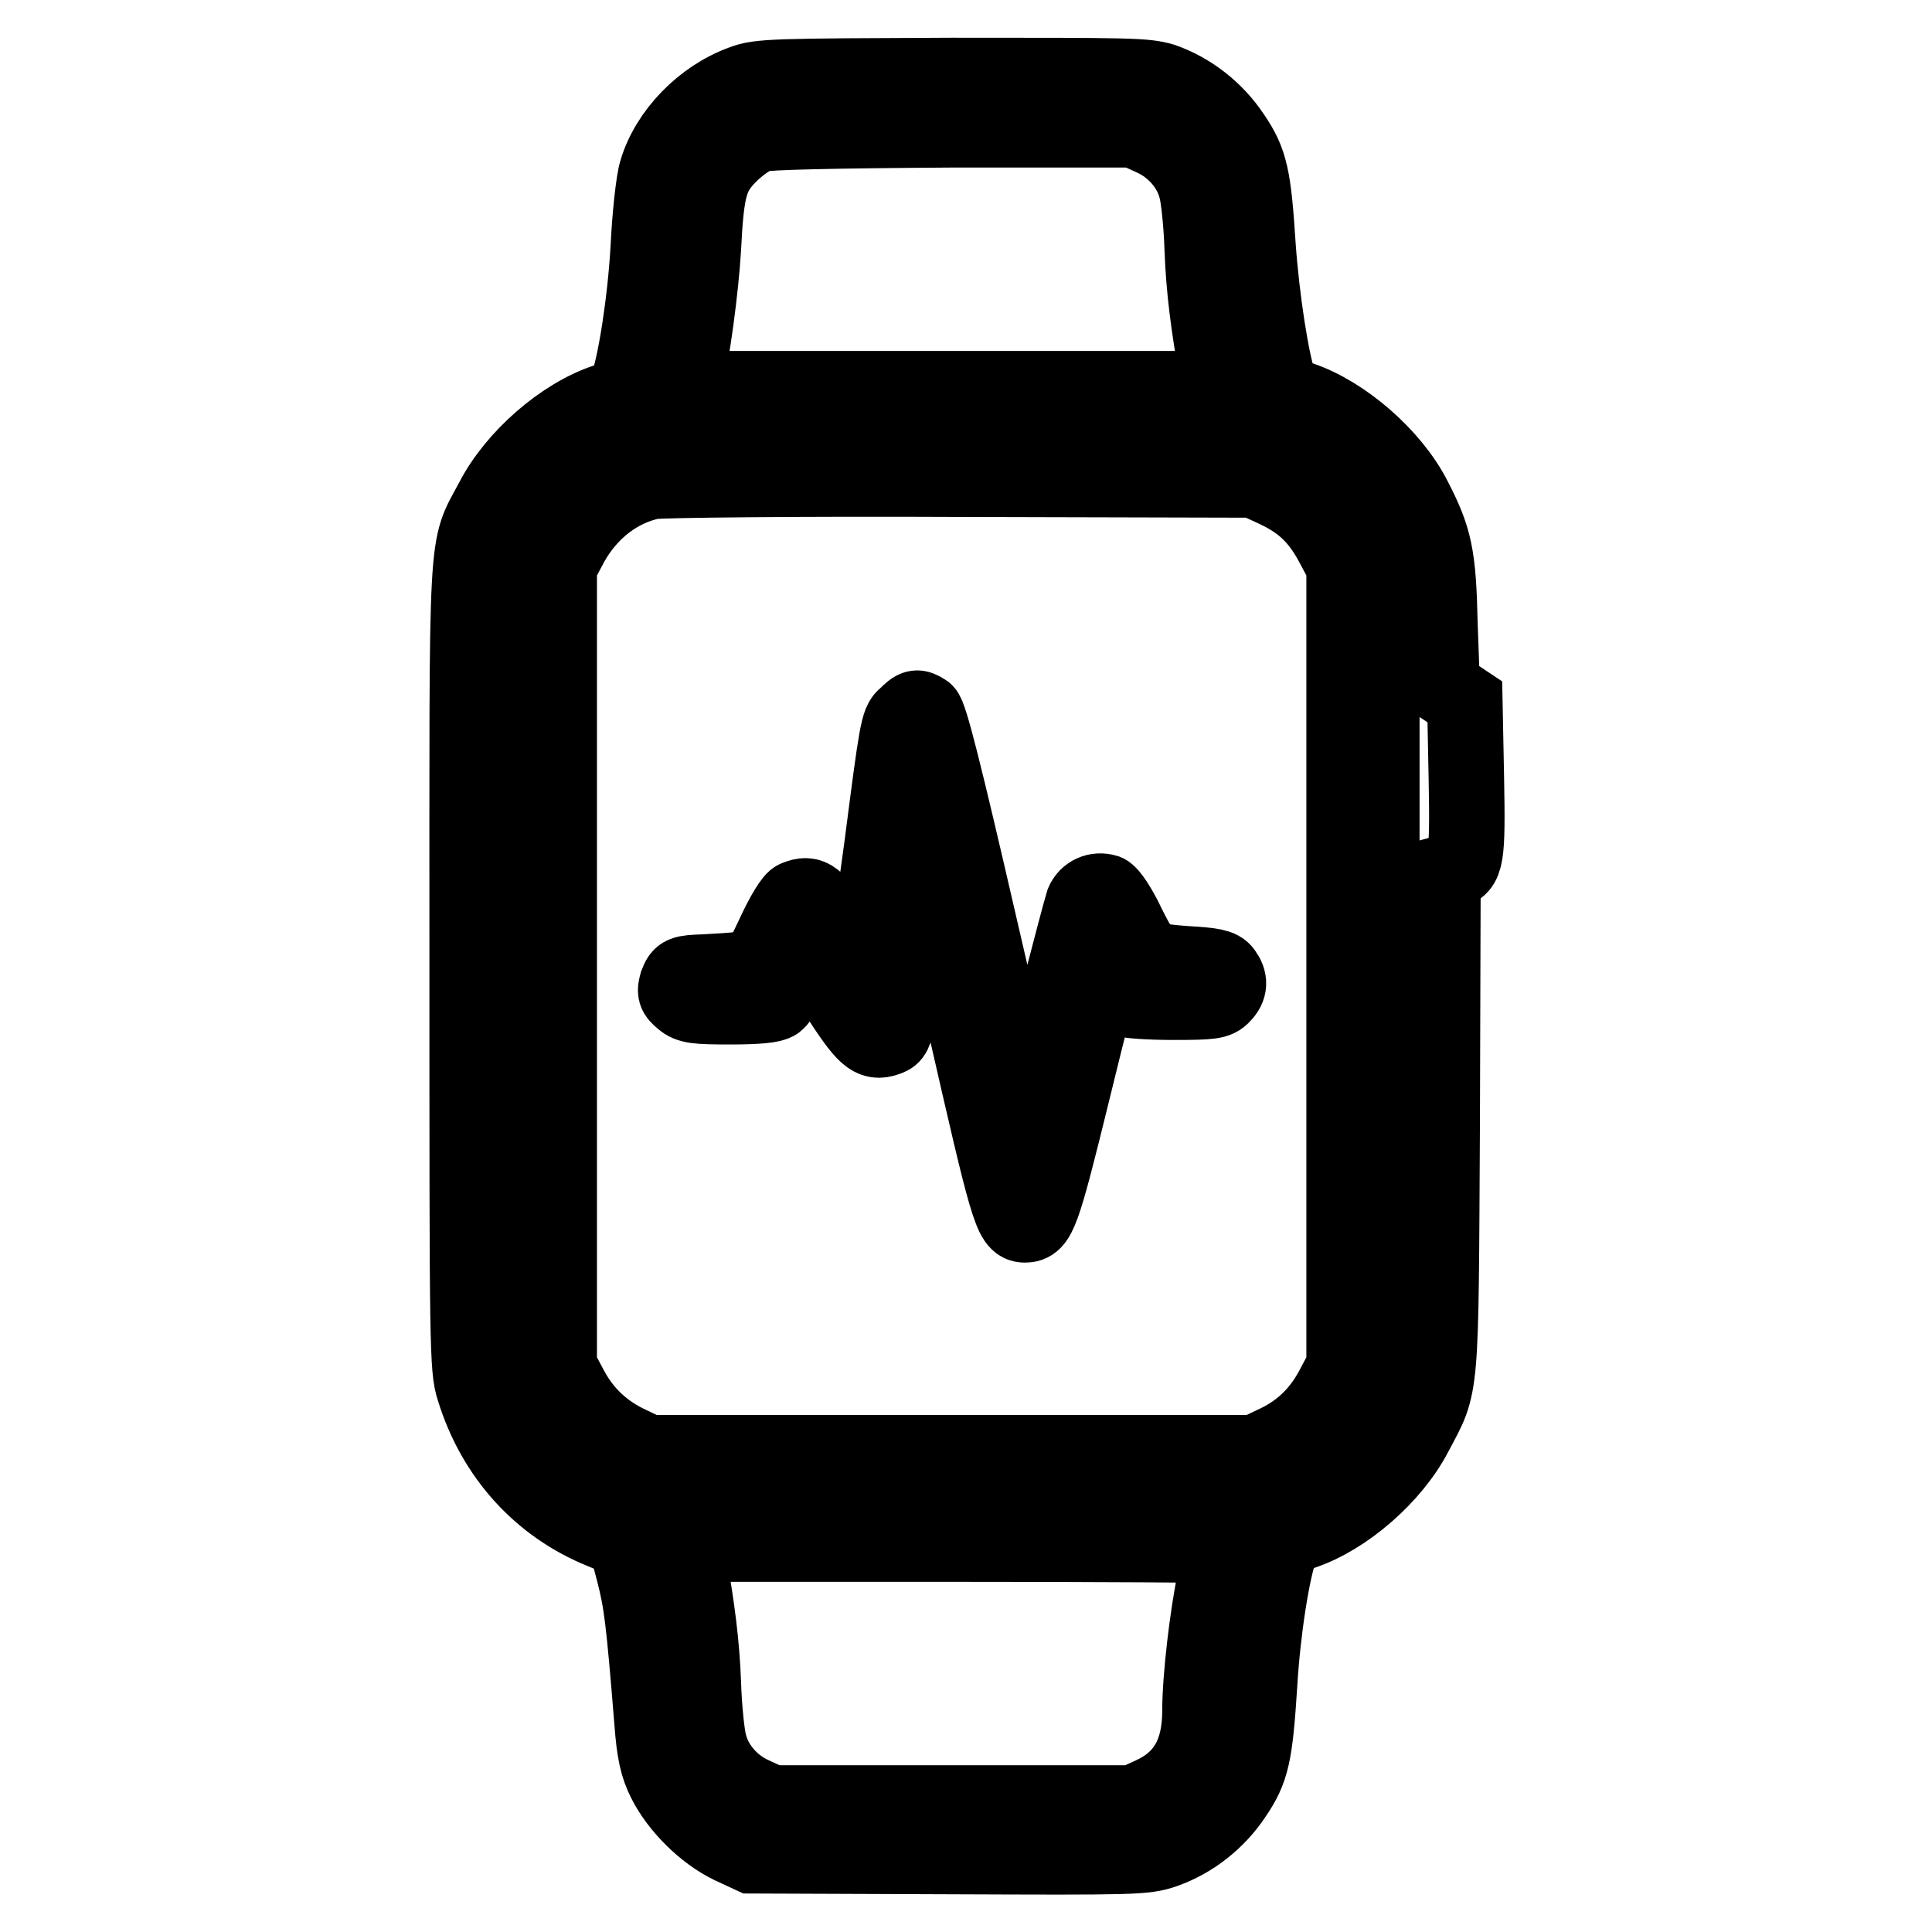
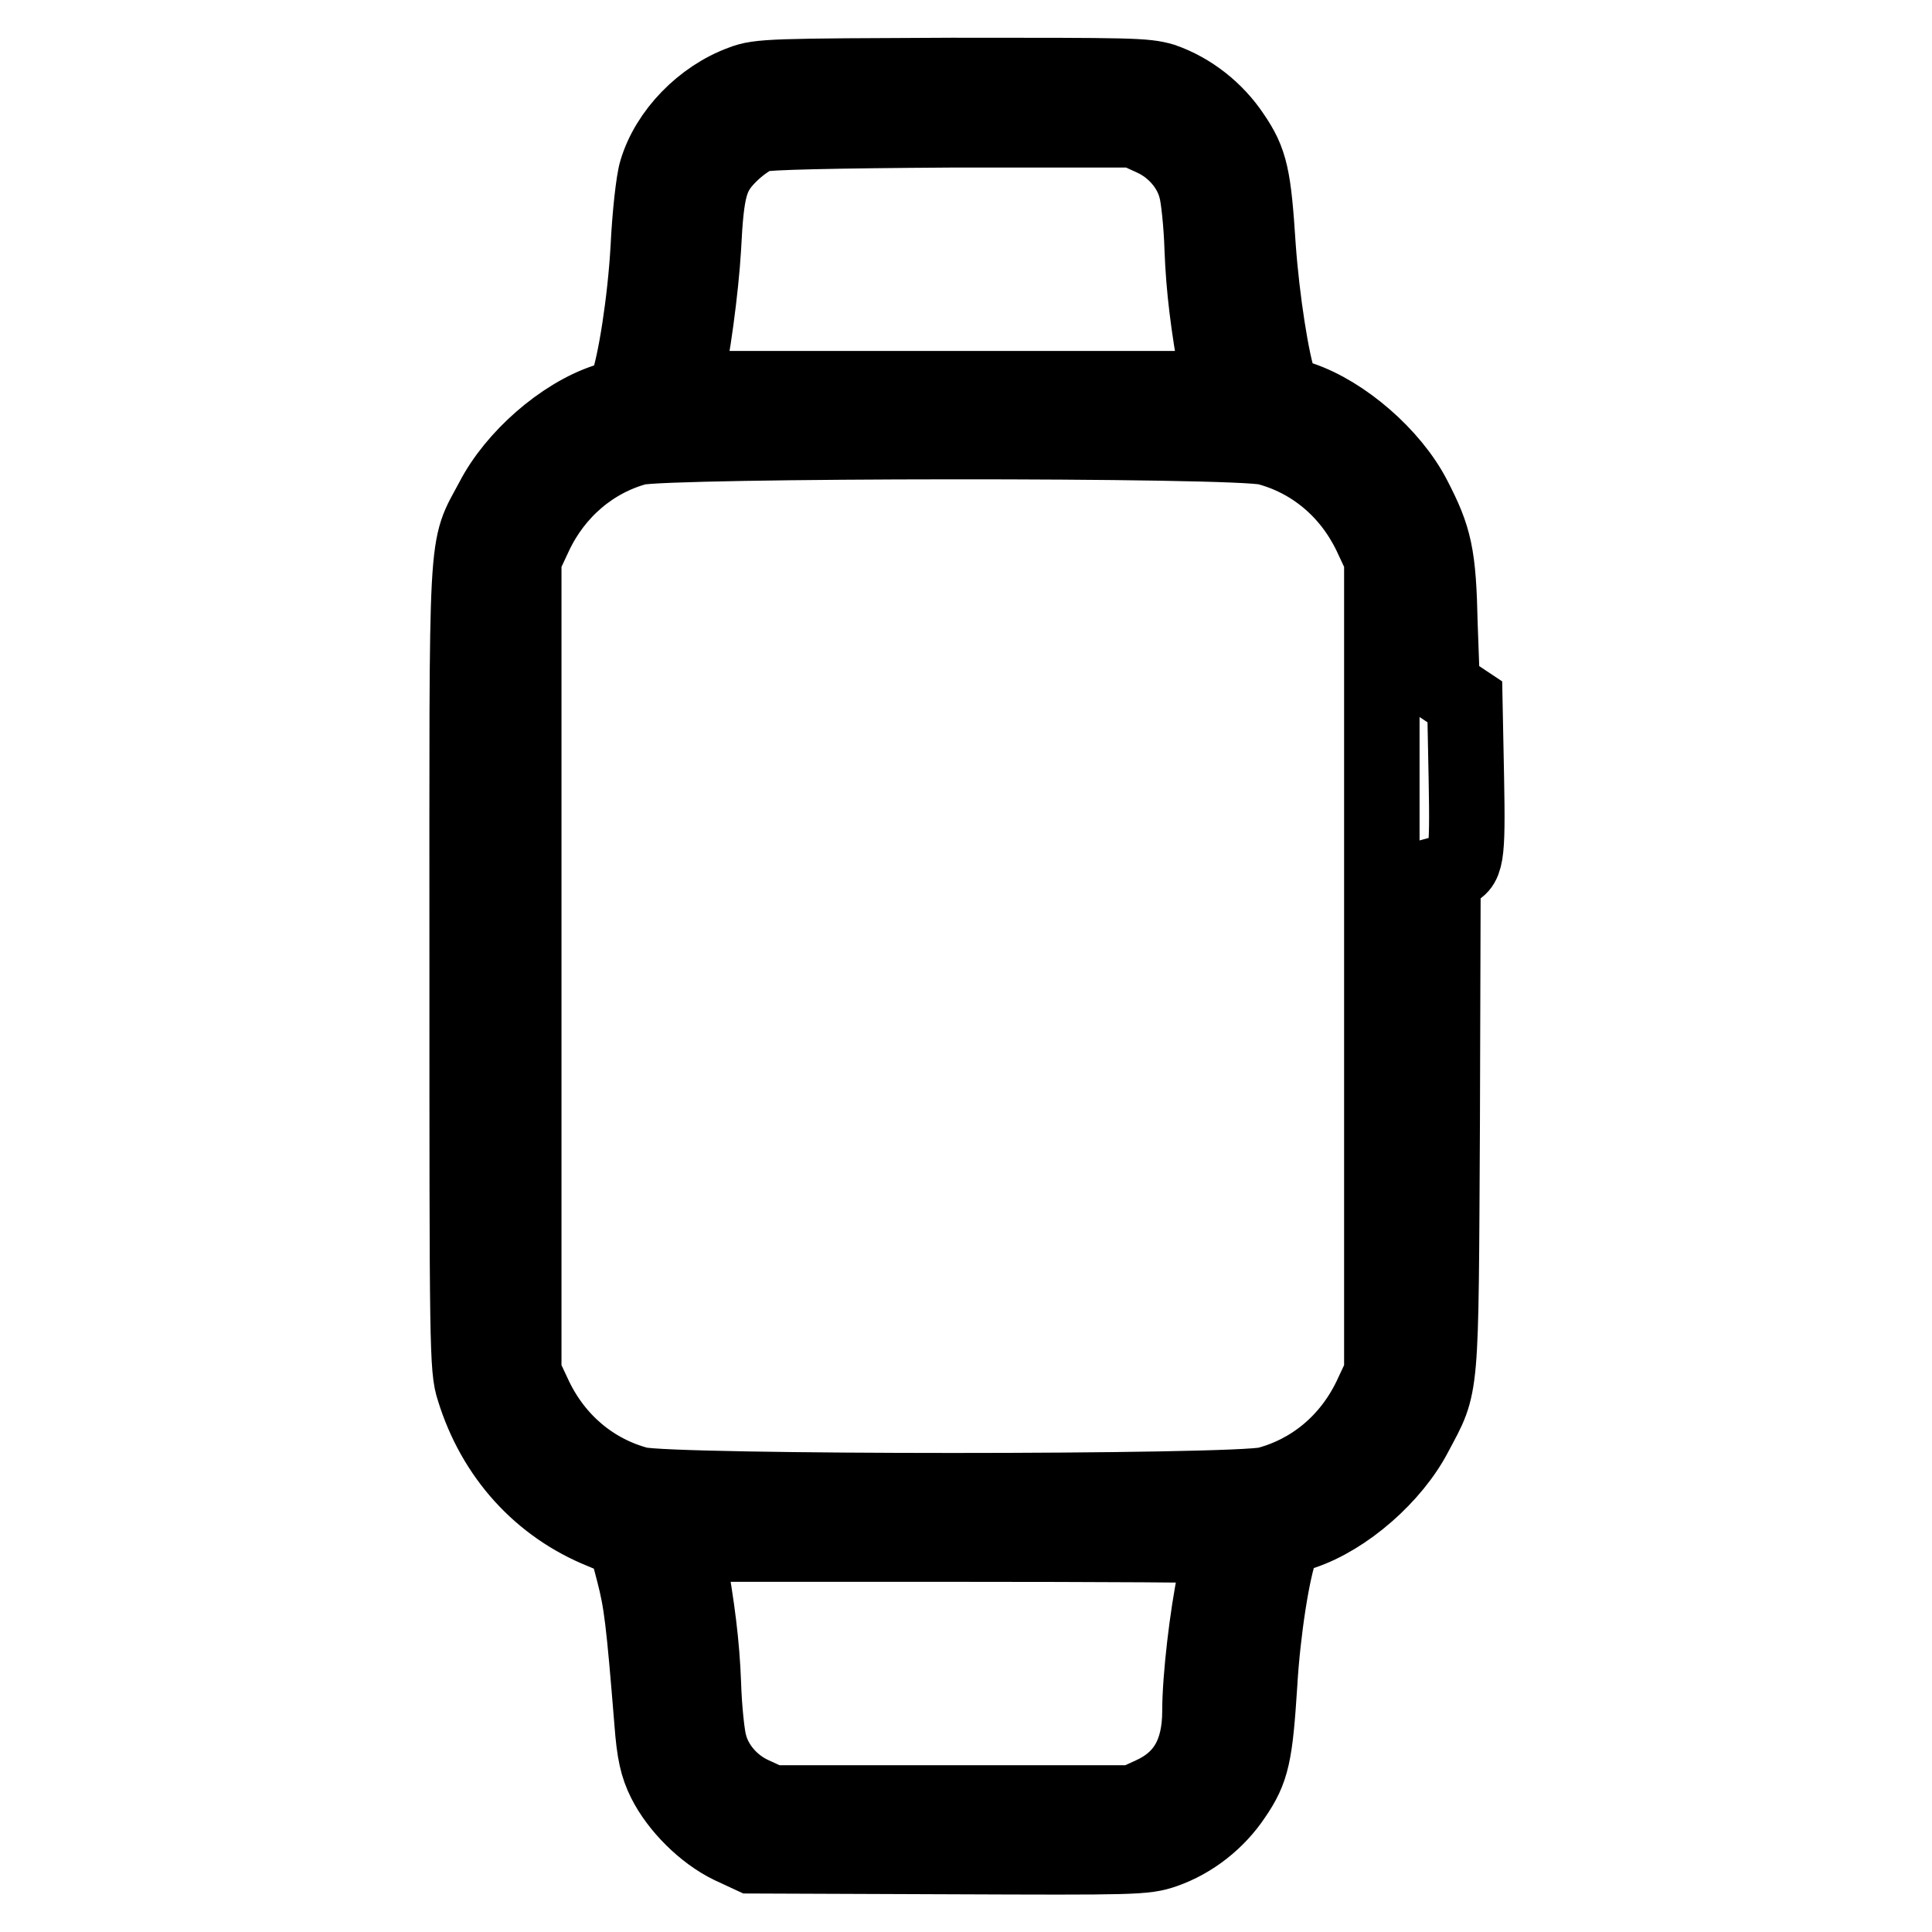
<svg xmlns="http://www.w3.org/2000/svg" version="1.1" x="0px" y="0px" viewBox="0 0 256 256" enable-background="new 0 0 256 256" xml:space="preserve">
  <g>
    <g>
      <g>
        <path stroke-width="10" fill-opacity="0" stroke="#000000" d="M98.3,11c-5.2,1.9-9.8,6.6-11.3,11.7c-0.4,1.3-0.9,5.9-1.1,10.1c-0.4,7.1-1.7,15.4-2.8,18.4c-0.3,0.8-1.1,1.4-2.9,2c-5.7,1.9-12,7.4-14.9,13c-3.7,7-3.4,2.6-3.4,62c0,50.2,0,53.2,0.9,55.9c2.7,8.8,8.8,15.5,17,18.8l3.1,1.3l1.1,4.2c1,3.9,1.3,6.2,2.4,19.8c0.3,4,0.7,5.8,1.7,7.8c1.7,3.4,5.2,6.9,8.7,8.6l2.8,1.3l26,0.1c24.8,0.1,26.1,0.1,28.7-0.8c3.7-1.3,7-3.9,9.2-7.2c2.4-3.5,2.8-5.5,3.4-14.8c0.4-7,1.7-15.3,2.8-18.1c0.4-1,1.1-1.5,2.9-2.1c5.7-1.9,12-7.4,14.9-13c3.6-6.8,3.4-4.7,3.6-41.4l0.1-32.9l1.1-0.3c2-0.5,2.2-1.6,2-12.3L194.1,93l-1.5-1l-1.5-1l-0.3-8.3c-0.2-9.2-0.7-11.4-3.5-16.8c-2.9-5.6-9.3-11.1-14.9-13c-1.8-0.6-2.5-1.1-2.9-2.1c-1-2.8-2.3-11.1-2.8-18.1c-0.6-9.3-1-11.3-3.4-14.8c-2.2-3.3-5.5-5.9-9.2-7.2C151.7,10,150,10,126.1,10C102.5,10.1,100.6,10.1,98.3,11z M152.7,18.3c2.9,1.3,5.1,3.9,5.8,6.7c0.3,1,0.7,4.7,0.8,8c0.2,5.3,0.8,10,2,16.7l0.3,1.8H126H90.5l0.3-1.1c0.9-3.2,2.1-12.3,2.4-17.5c0.4-8,0.9-9.8,3.5-12.4c1.2-1.2,2.9-2.4,3.9-2.7c1.1-0.3,9.5-0.5,25.7-0.6l24,0L152.7,18.3z M167.9,59.3c6,1.6,10.9,5.7,13.7,11.5l1.5,3.2v54v54l-1.5,3.2c-2.8,5.8-7.7,9.9-13.7,11.5c-4.2,1.1-79,1.1-83.3,0c-6-1.6-10.9-5.7-13.7-11.5l-1.5-3.2v-54V74l1.5-3.2c2.7-5.7,7.6-9.9,13.5-11.5C88.4,58.3,163.8,58.2,167.9,59.3z M161.9,204.8c0,0.1-0.4,2-0.9,4.4c-1,4.7-2,13.1-2,17.5c0,5.5-2,9.1-6.4,11.1l-2.4,1.1h-24h-24l-2.4-1.1c-2.9-1.3-5.1-3.9-5.8-6.7c-0.3-1-0.7-4.7-0.8-8c-0.2-5.3-0.8-10-2-16.7l-0.3-1.8h35.5C145.9,204.6,161.9,204.7,161.9,204.8z" />
-         <path stroke-width="10" fill-opacity="0" stroke="#000000" d="M86.4,63.8c-4.4,0.9-8.3,3.9-10.7,8.2l-1.6,3V128v53.1l1.6,3c1.8,3.3,4.4,5.7,7.9,7.3l2.3,1.1h40.2h40.2l2.3-1.1c3.6-1.6,6.1-4,7.9-7.3l1.6-3V128V75l-1.6-3c-1.9-3.5-4-5.5-7.7-7.2l-2.6-1.2l-39-0.1C106,63.4,87.5,63.6,86.4,63.8z M122.6,94.3c0.6,0.4,2.6,8.4,7,27.5c3.4,14.8,6.3,26.9,6.3,27s1.7-6.3,3.6-14c2-7.8,3.8-14.6,4-15.2c0.5-1.2,1.8-1.8,3.1-1.4c0.5,0.2,1.7,2,2.7,4.1c1,2.1,2.2,4.1,2.6,4.5c0.4,0.4,2.4,0.7,5.2,0.9c3.6,0.2,4.6,0.4,5.1,1.1c0.8,1.1,0.8,2.1-0.2,3.1c-0.7,0.8-1.5,0.9-6.5,0.9c-3.2,0-6-0.2-6.3-0.4c-0.3-0.2-1-1.3-1.6-2.4c-0.6-1.1-1.1-2-1.3-1.9c-0.1,0.1-2,7.6-4.2,16.6c-4,16.3-4.5,17.6-6.3,17.6c-1.8,0-2.3-2-7.9-26.5c-3.1-13.7-5.8-24.8-5.8-24.7c-0.1,0.1-0.8,5.5-1.6,12c-1.8,14.4-1.7,14-3,14.5c-2,0.7-2.9-0.1-6.7-6l-3.9-5.9l-1.6,3.3c-0.9,1.8-2,3.5-2.4,3.8c-0.5,0.4-2.5,0.6-6.1,0.6c-4.5,0-5.5-0.1-6.4-0.9c-1-0.8-1-1.1-0.7-2.2c0.5-1.3,0.7-1.4,3.6-1.5c1.7-0.1,4-0.2,5.1-0.4l2.1-0.3l2.1-4.4c1.1-2.4,2.4-4.6,2.9-4.7c2-0.8,2.6-0.2,5.8,4.5c1.7,2.6,3.2,4.7,3.3,4.6c0.1-0.1,1.1-7.4,2.3-16.3c1.9-14.7,2.1-16.2,3.1-16.9C121.3,93.6,121.5,93.6,122.6,94.3z" />
      </g>
    </g>
  </g>
</svg>